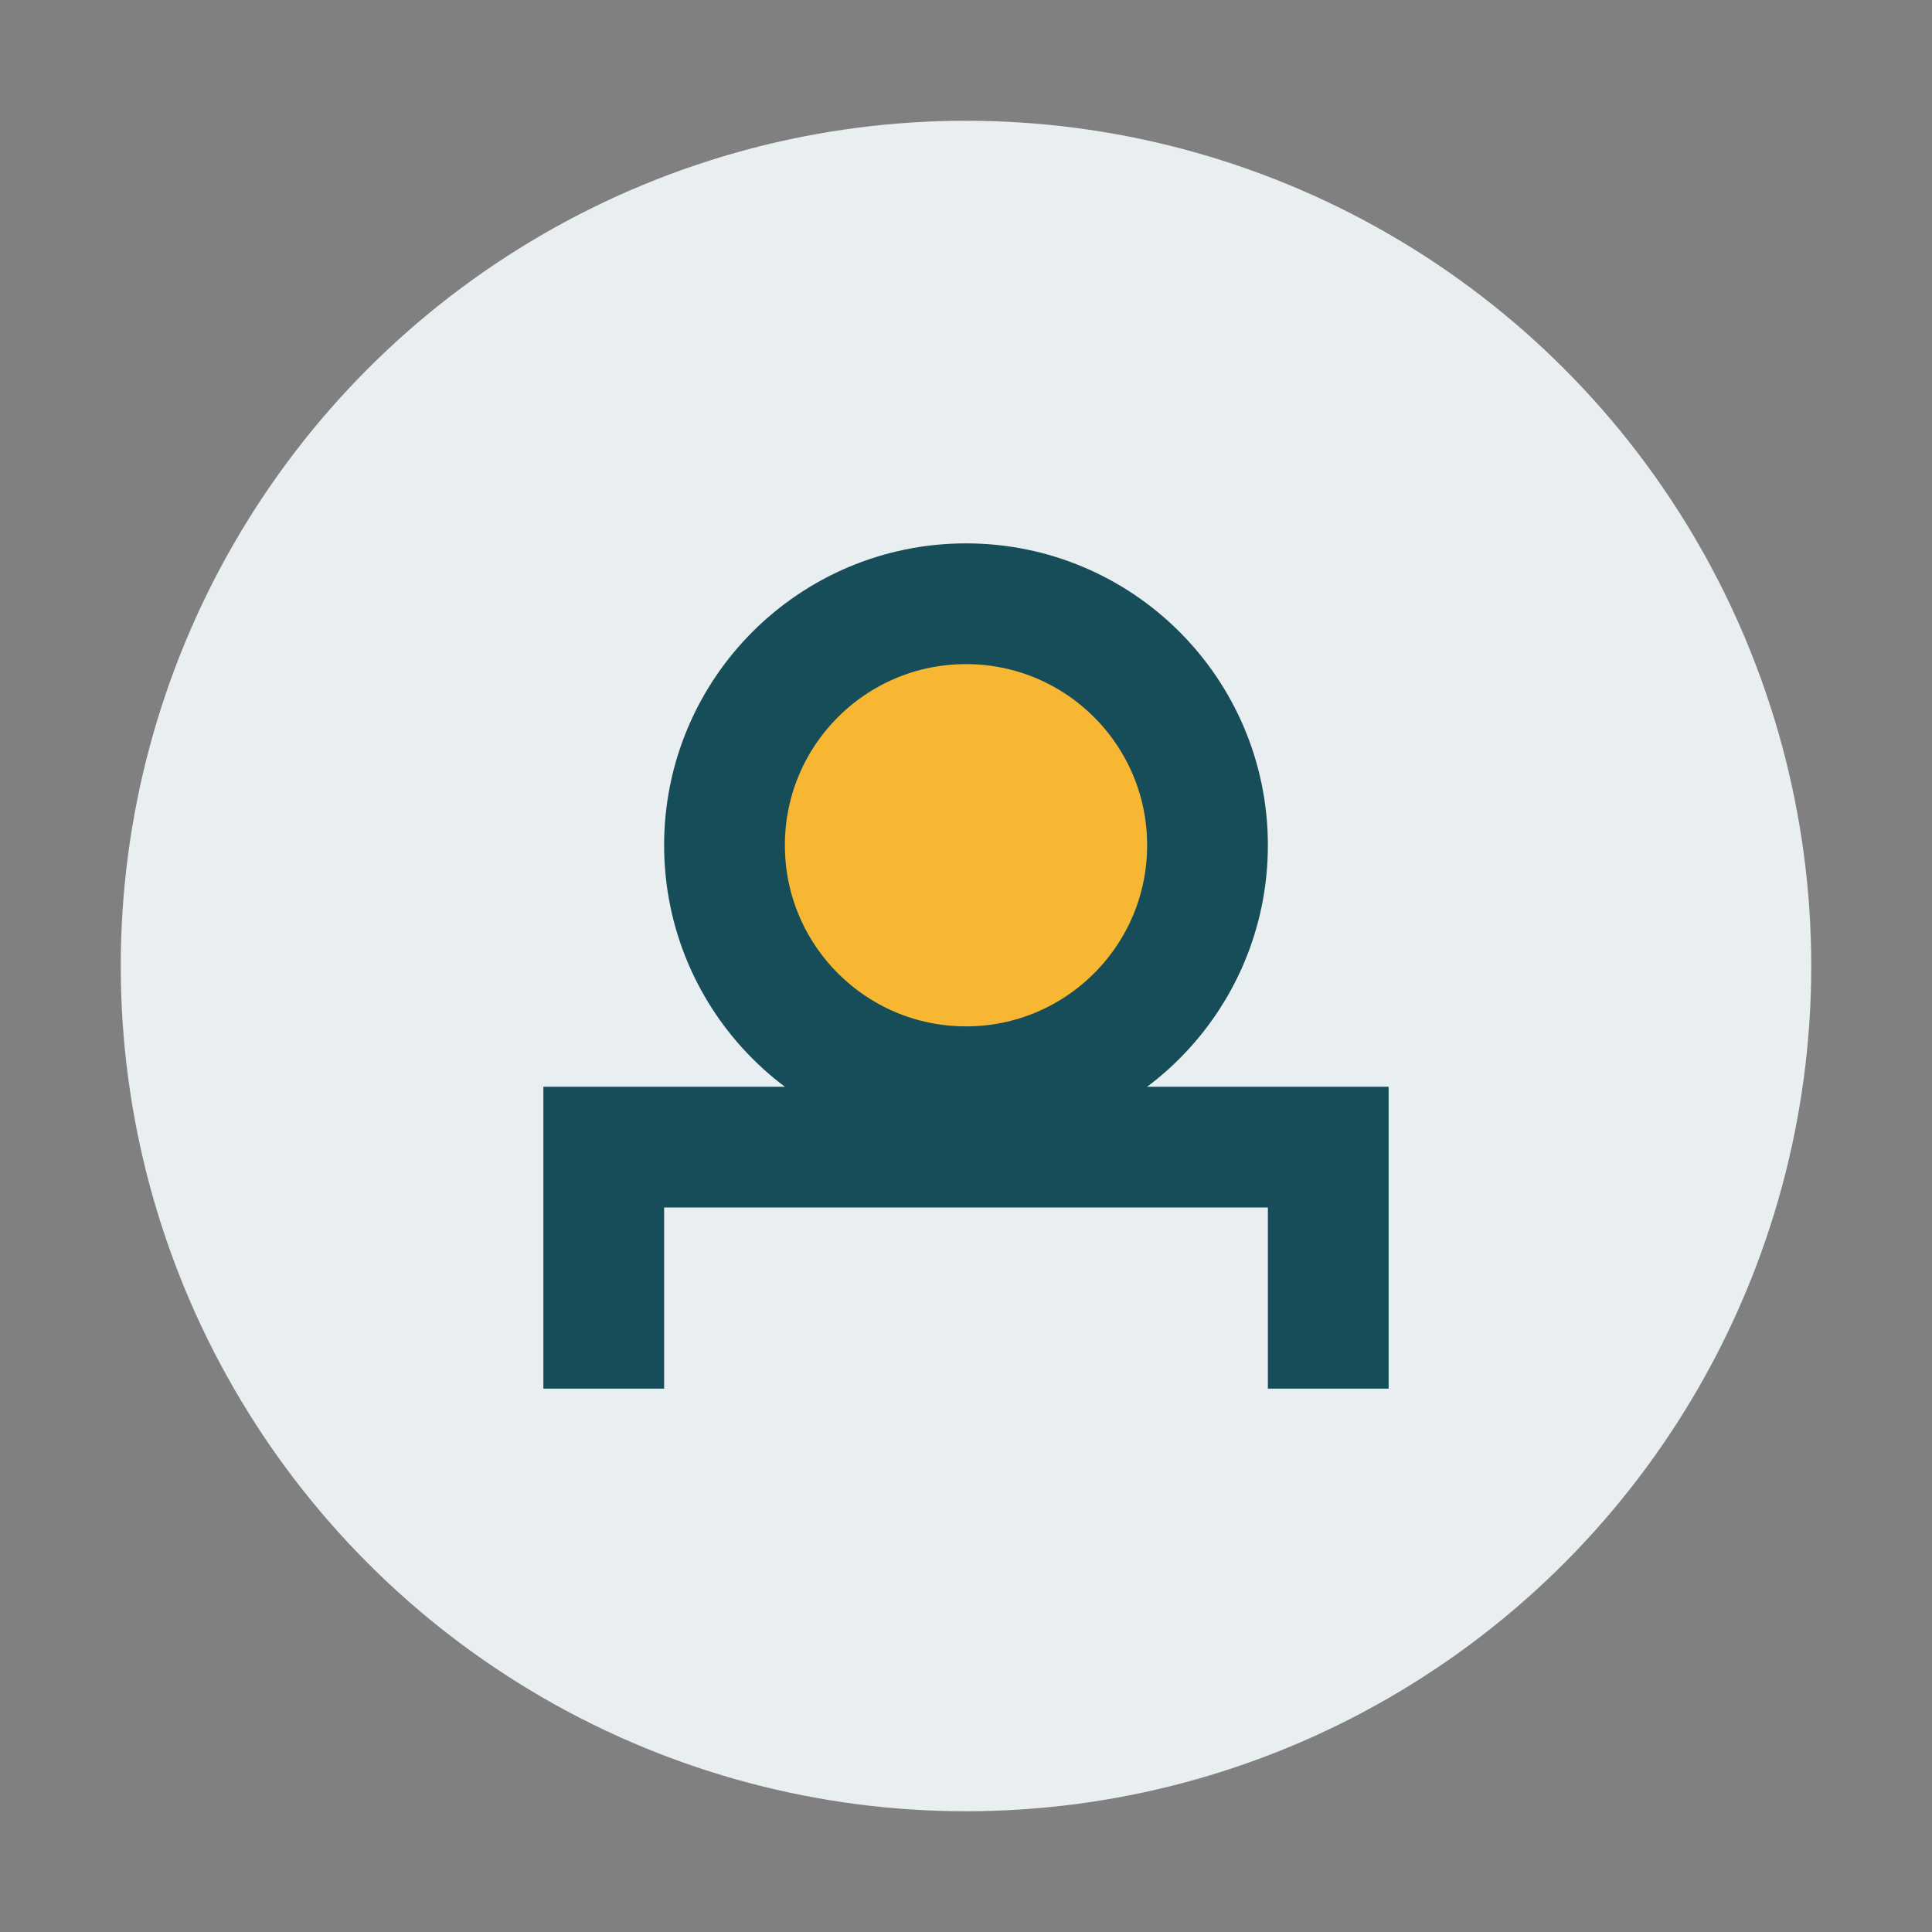
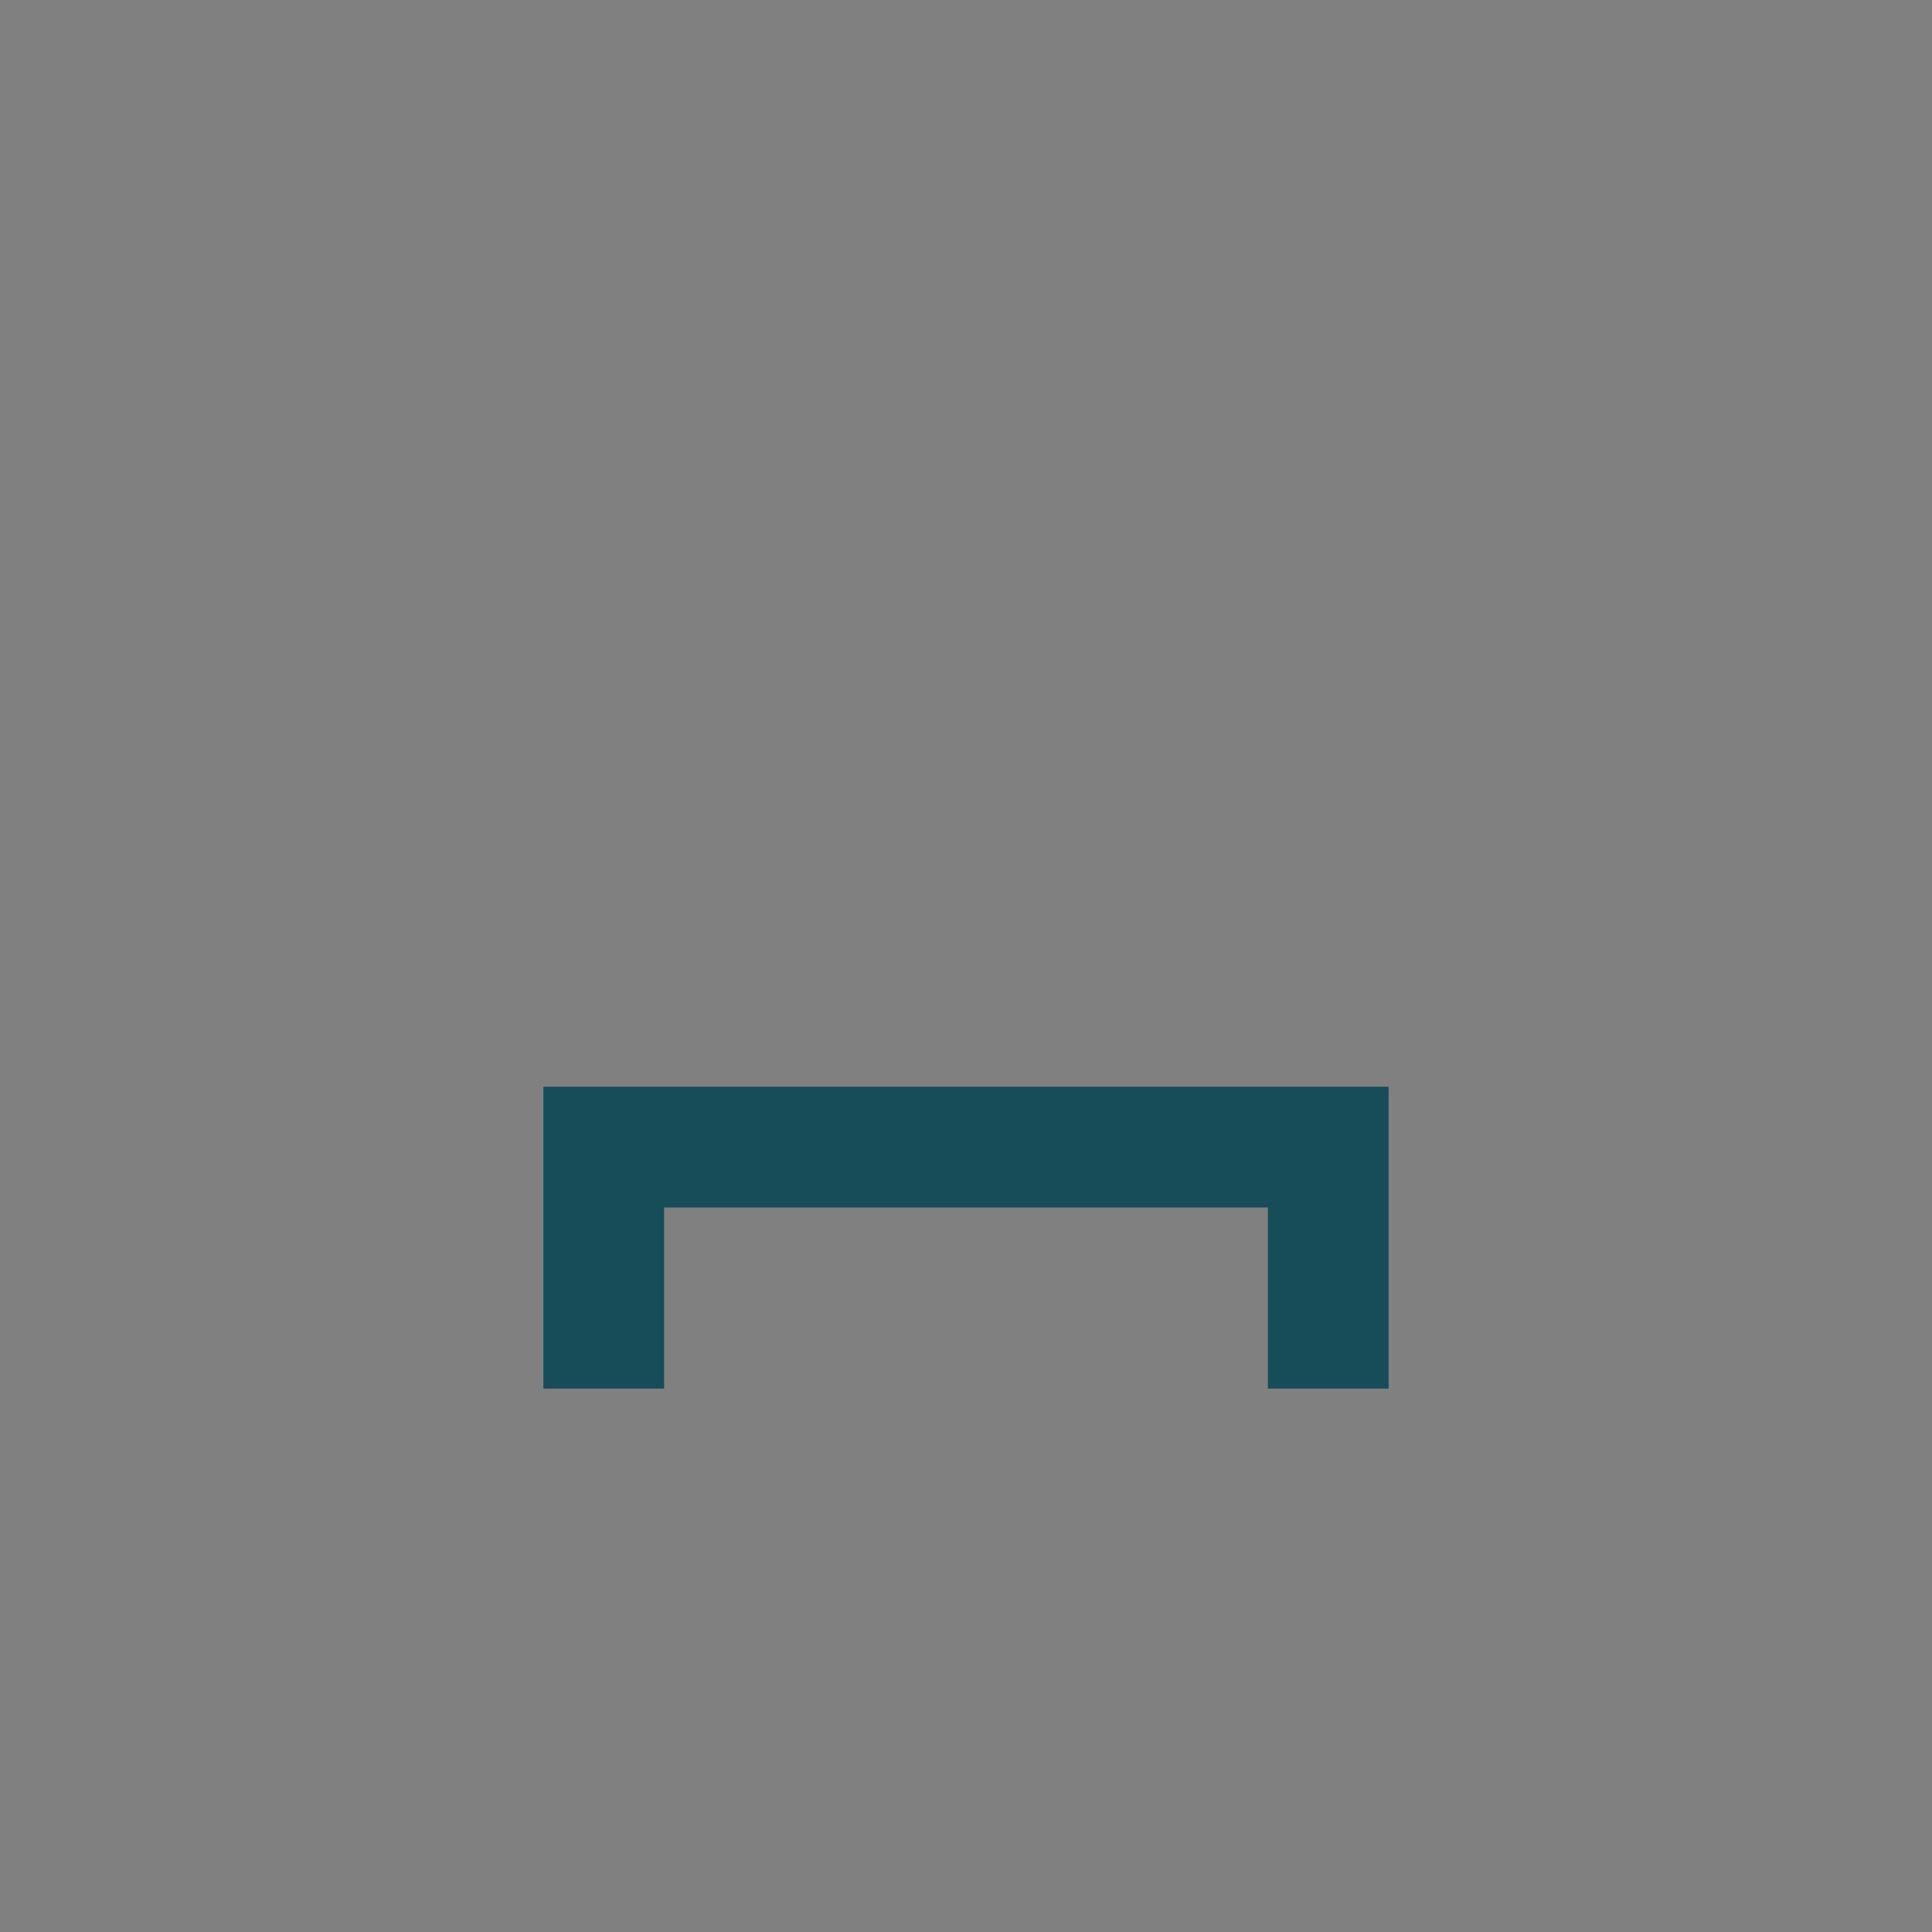
<svg xmlns="http://www.w3.org/2000/svg" width="32" height="32" viewBox="0 0 32 32">
  <rect x="0" y="0" width="32" height="32" fill="#808080" stroke="none" />
-   <circle cx="16" cy="16" r="14" fill="#E9EEF1" />
  <path d="M10 23v-4h12v4" stroke="#174D59" stroke-width="2" fill="none" />
-   <circle cx="16" cy="14" r="4" stroke="#174D59" stroke-width="2" fill="#F7B733" />
</svg>